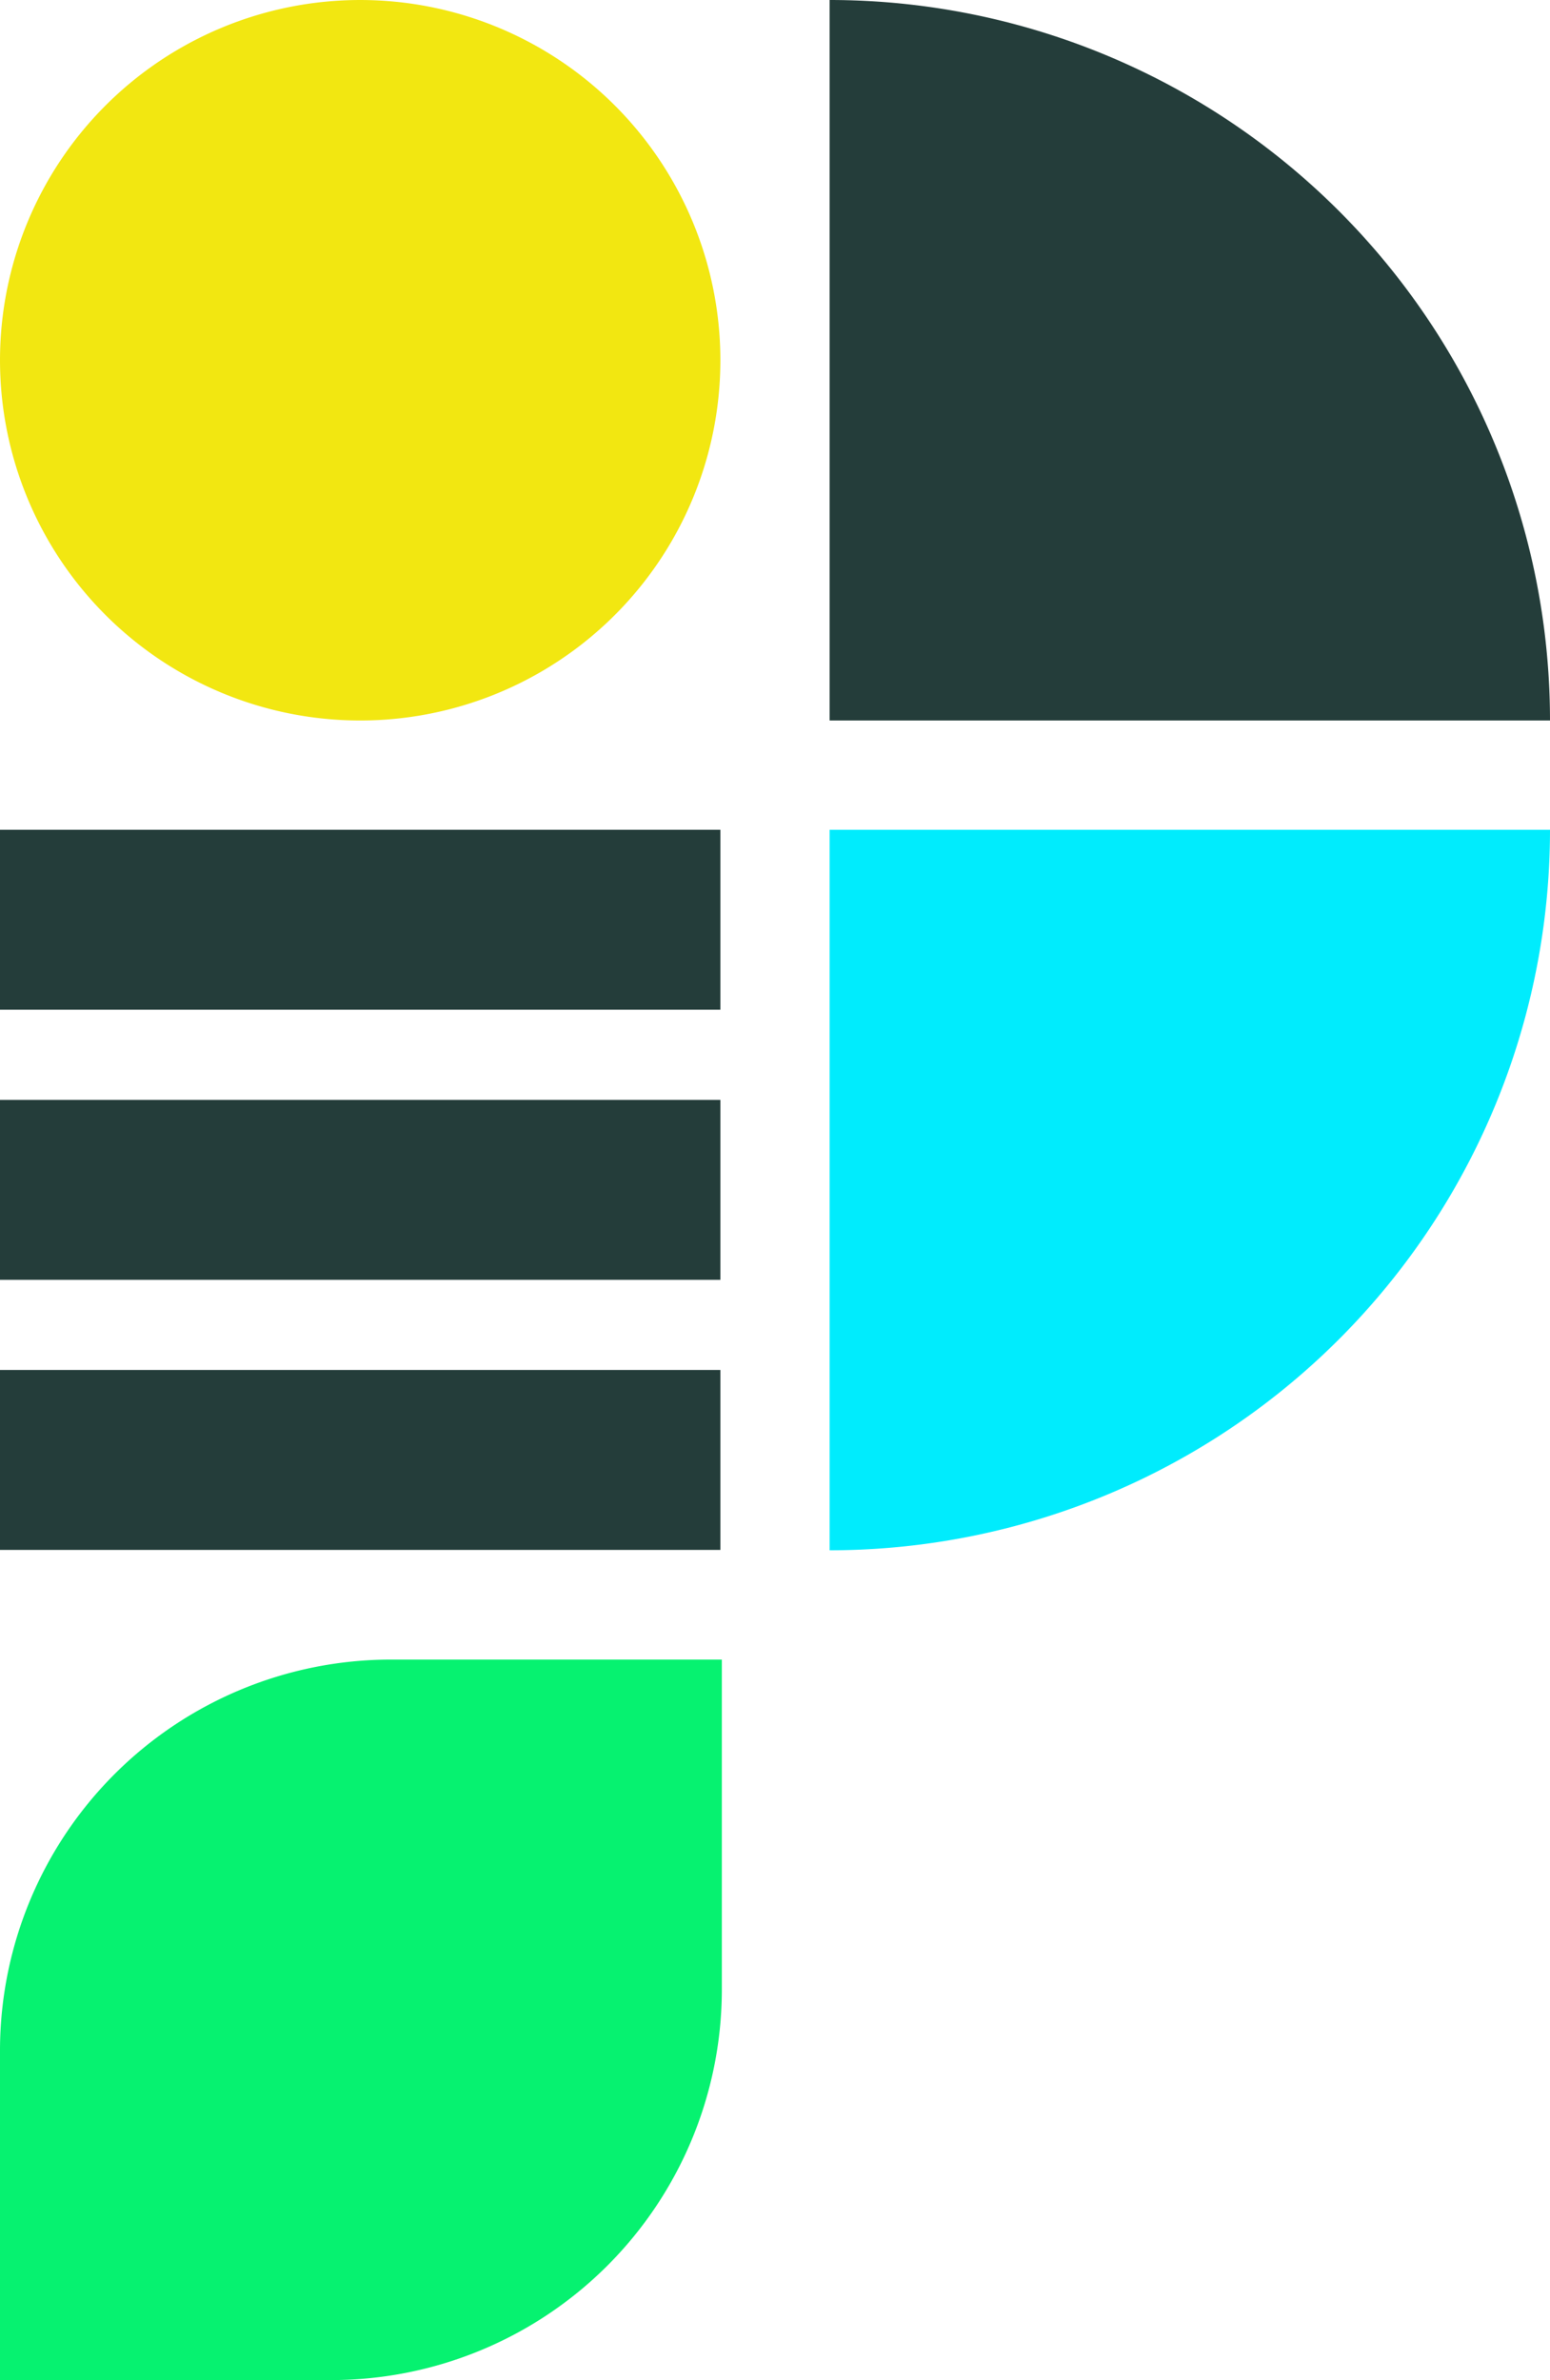
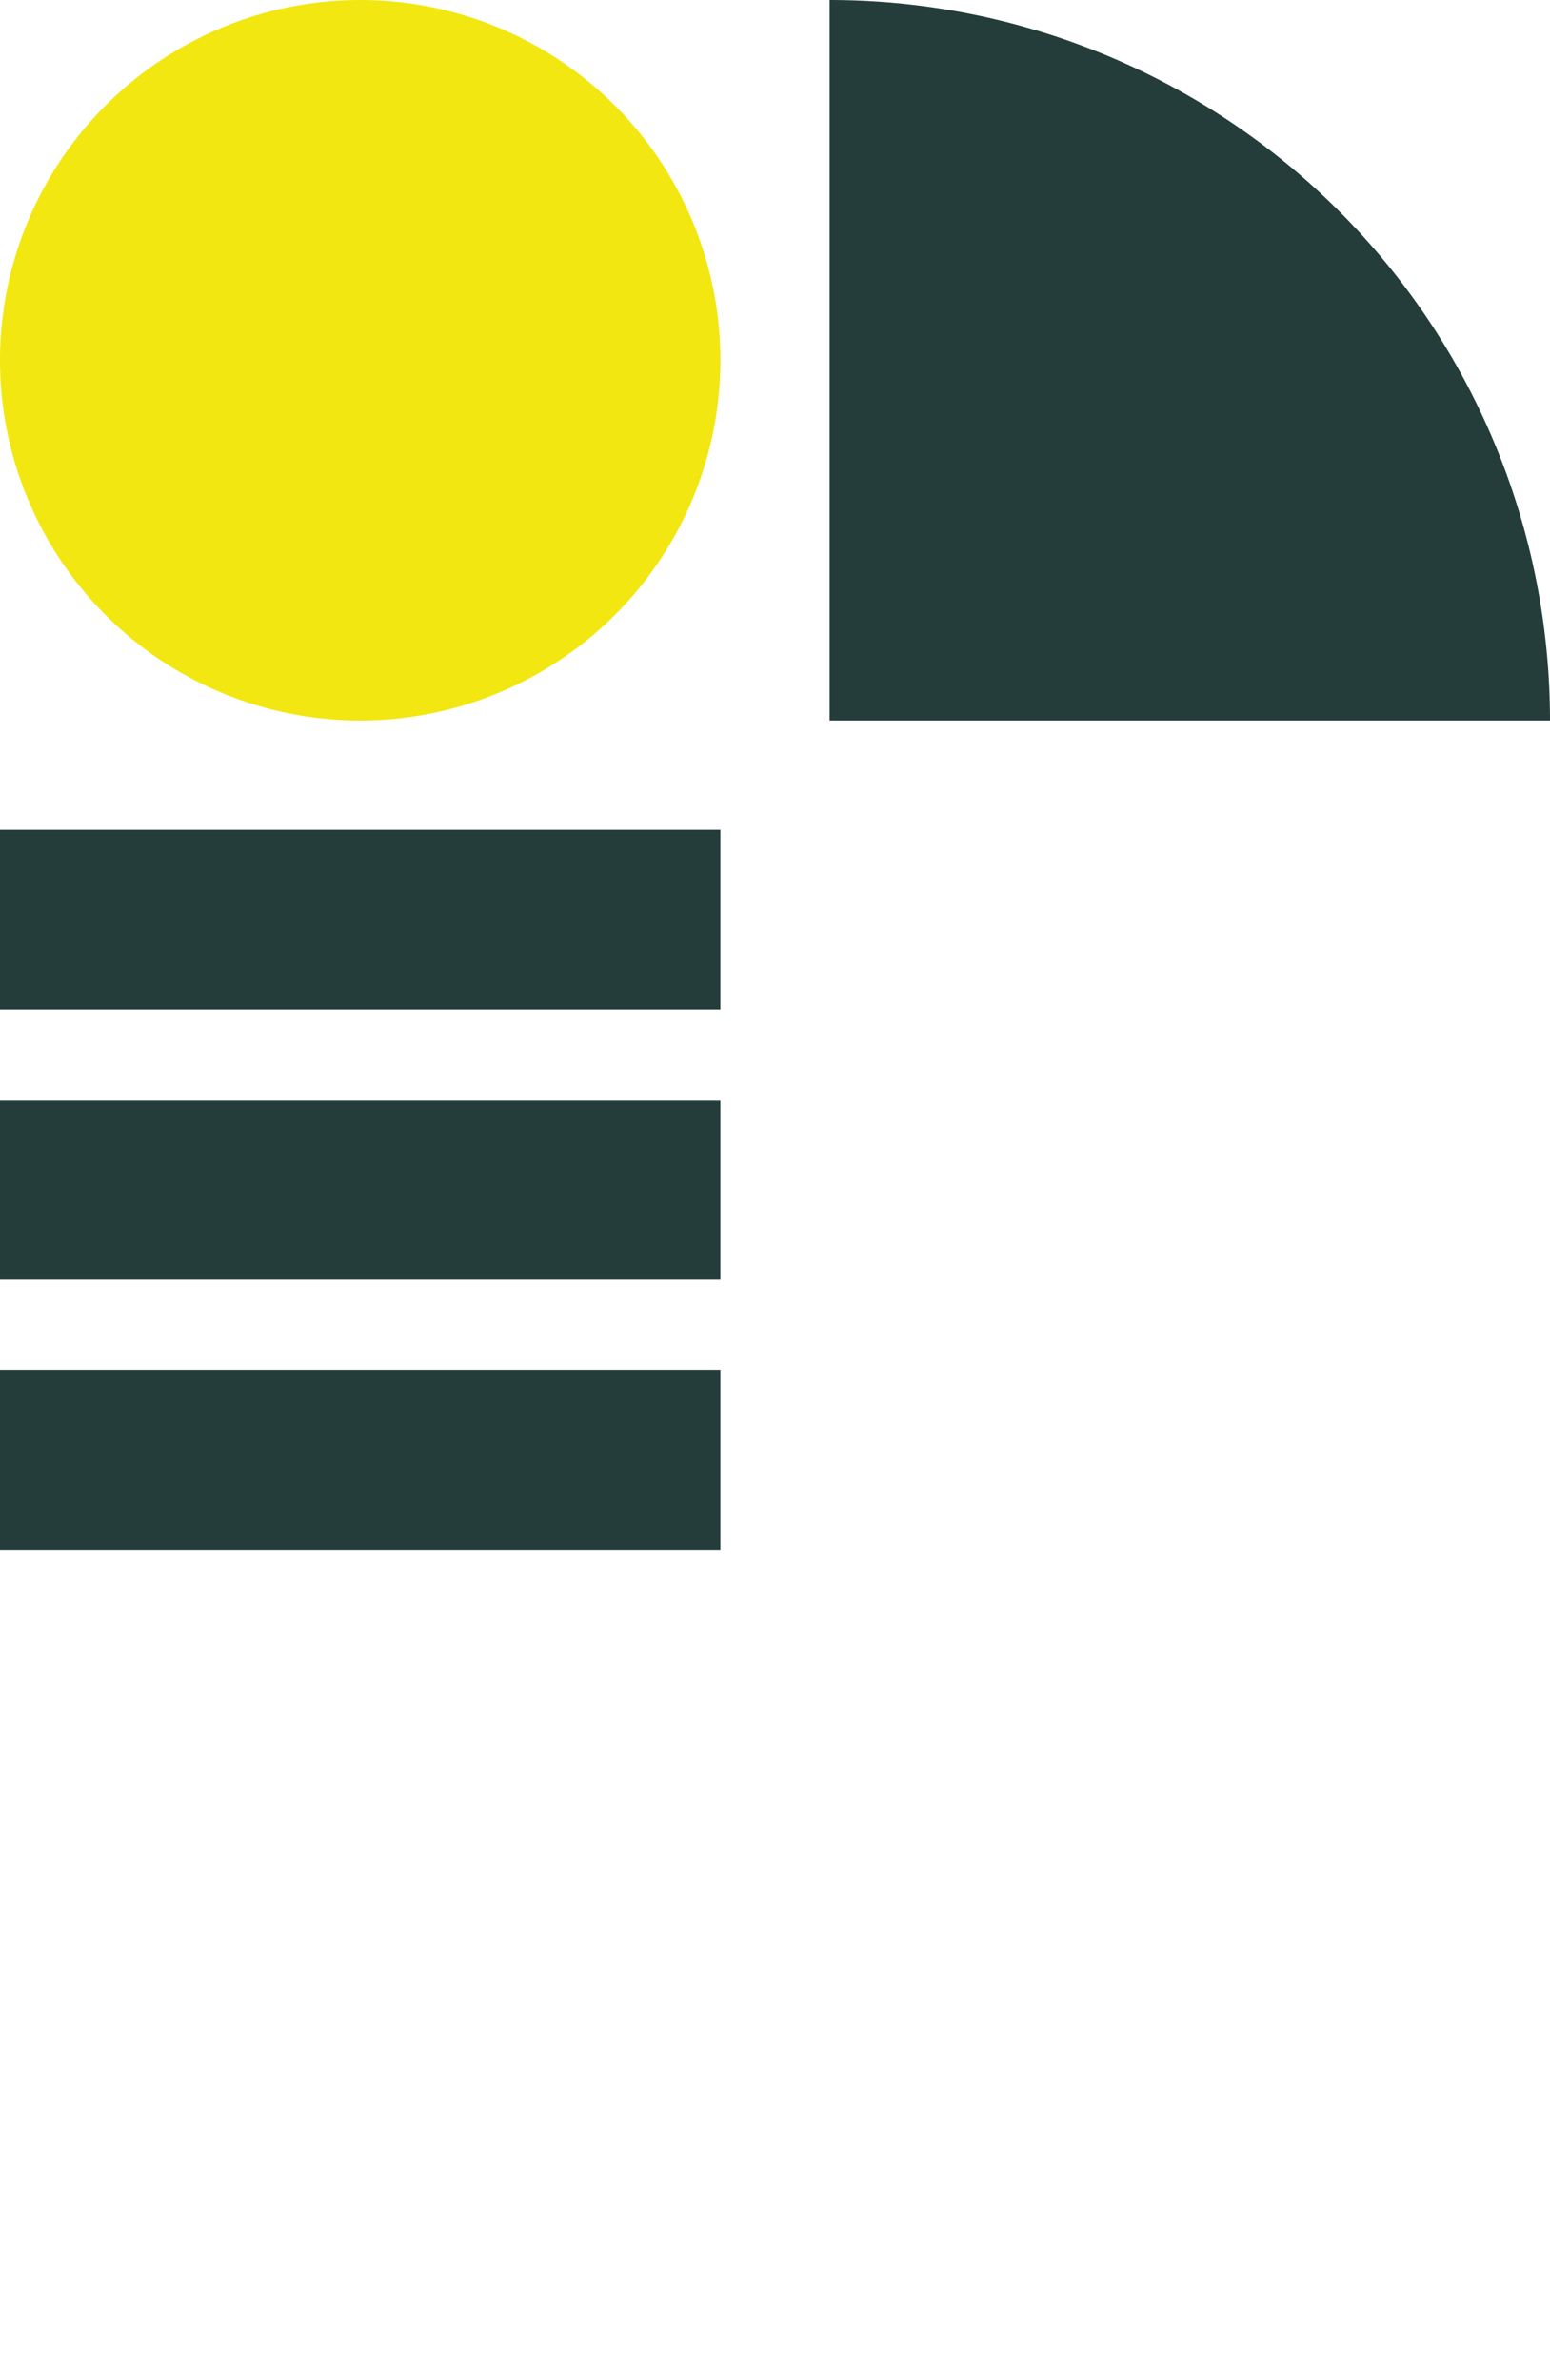
<svg xmlns="http://www.w3.org/2000/svg" id="P" width="203.323" height="312.151" viewBox="0 0 203.323 312.151">
-   <path id="Path_1" data-name="Path 1" d="M2,141.595V98.16A51.3,51.3,0,0,1,53.253,47.1H96.688V90.535a51.253,51.253,0,0,1-51.253,51.06Z" transform="translate(-2 170.557)" fill="#06f270" />
  <g id="Group_17" data-name="Group 17">
    <path id="Path_2" data-name="Path 2" d="M119.045,96.495A94.5,94.5,0,0,0,24.55,2V96.495Z" transform="translate(84.278 -2)" fill="#243d3a" />
-     <path id="Path_3" data-name="Path 3" d="M24.55,119.045A94.5,94.5,0,0,0,119.045,24.55H24.55Z" transform="translate(84.278 84.278)" fill="#00ecfd" />
    <g id="Block" transform="translate(0 108.828)">
      <rect id="Rectangle_1" data-name="Rectangle 1" width="94.495" height="23.6" transform="translate(0 35.423)" fill="#243d3a" />
      <rect id="Rectangle_2" data-name="Rectangle 2" width="94.495" height="23.6" transform="translate(0 70.847)" fill="#243d3a" />
      <rect id="Rectangle_5" data-name="Rectangle 5" width="94.495" height="23.6" fill="#243d3a" />
    </g>
    <path id="Path_11" data-name="Path 11" d="M49.247,96.495h0A47.247,47.247,0,1,1,96.495,49.247,47.247,47.247,0,0,1,49.247,96.495" transform="translate(-2 -2)" fill="#f2e711" />
  </g>
</svg>